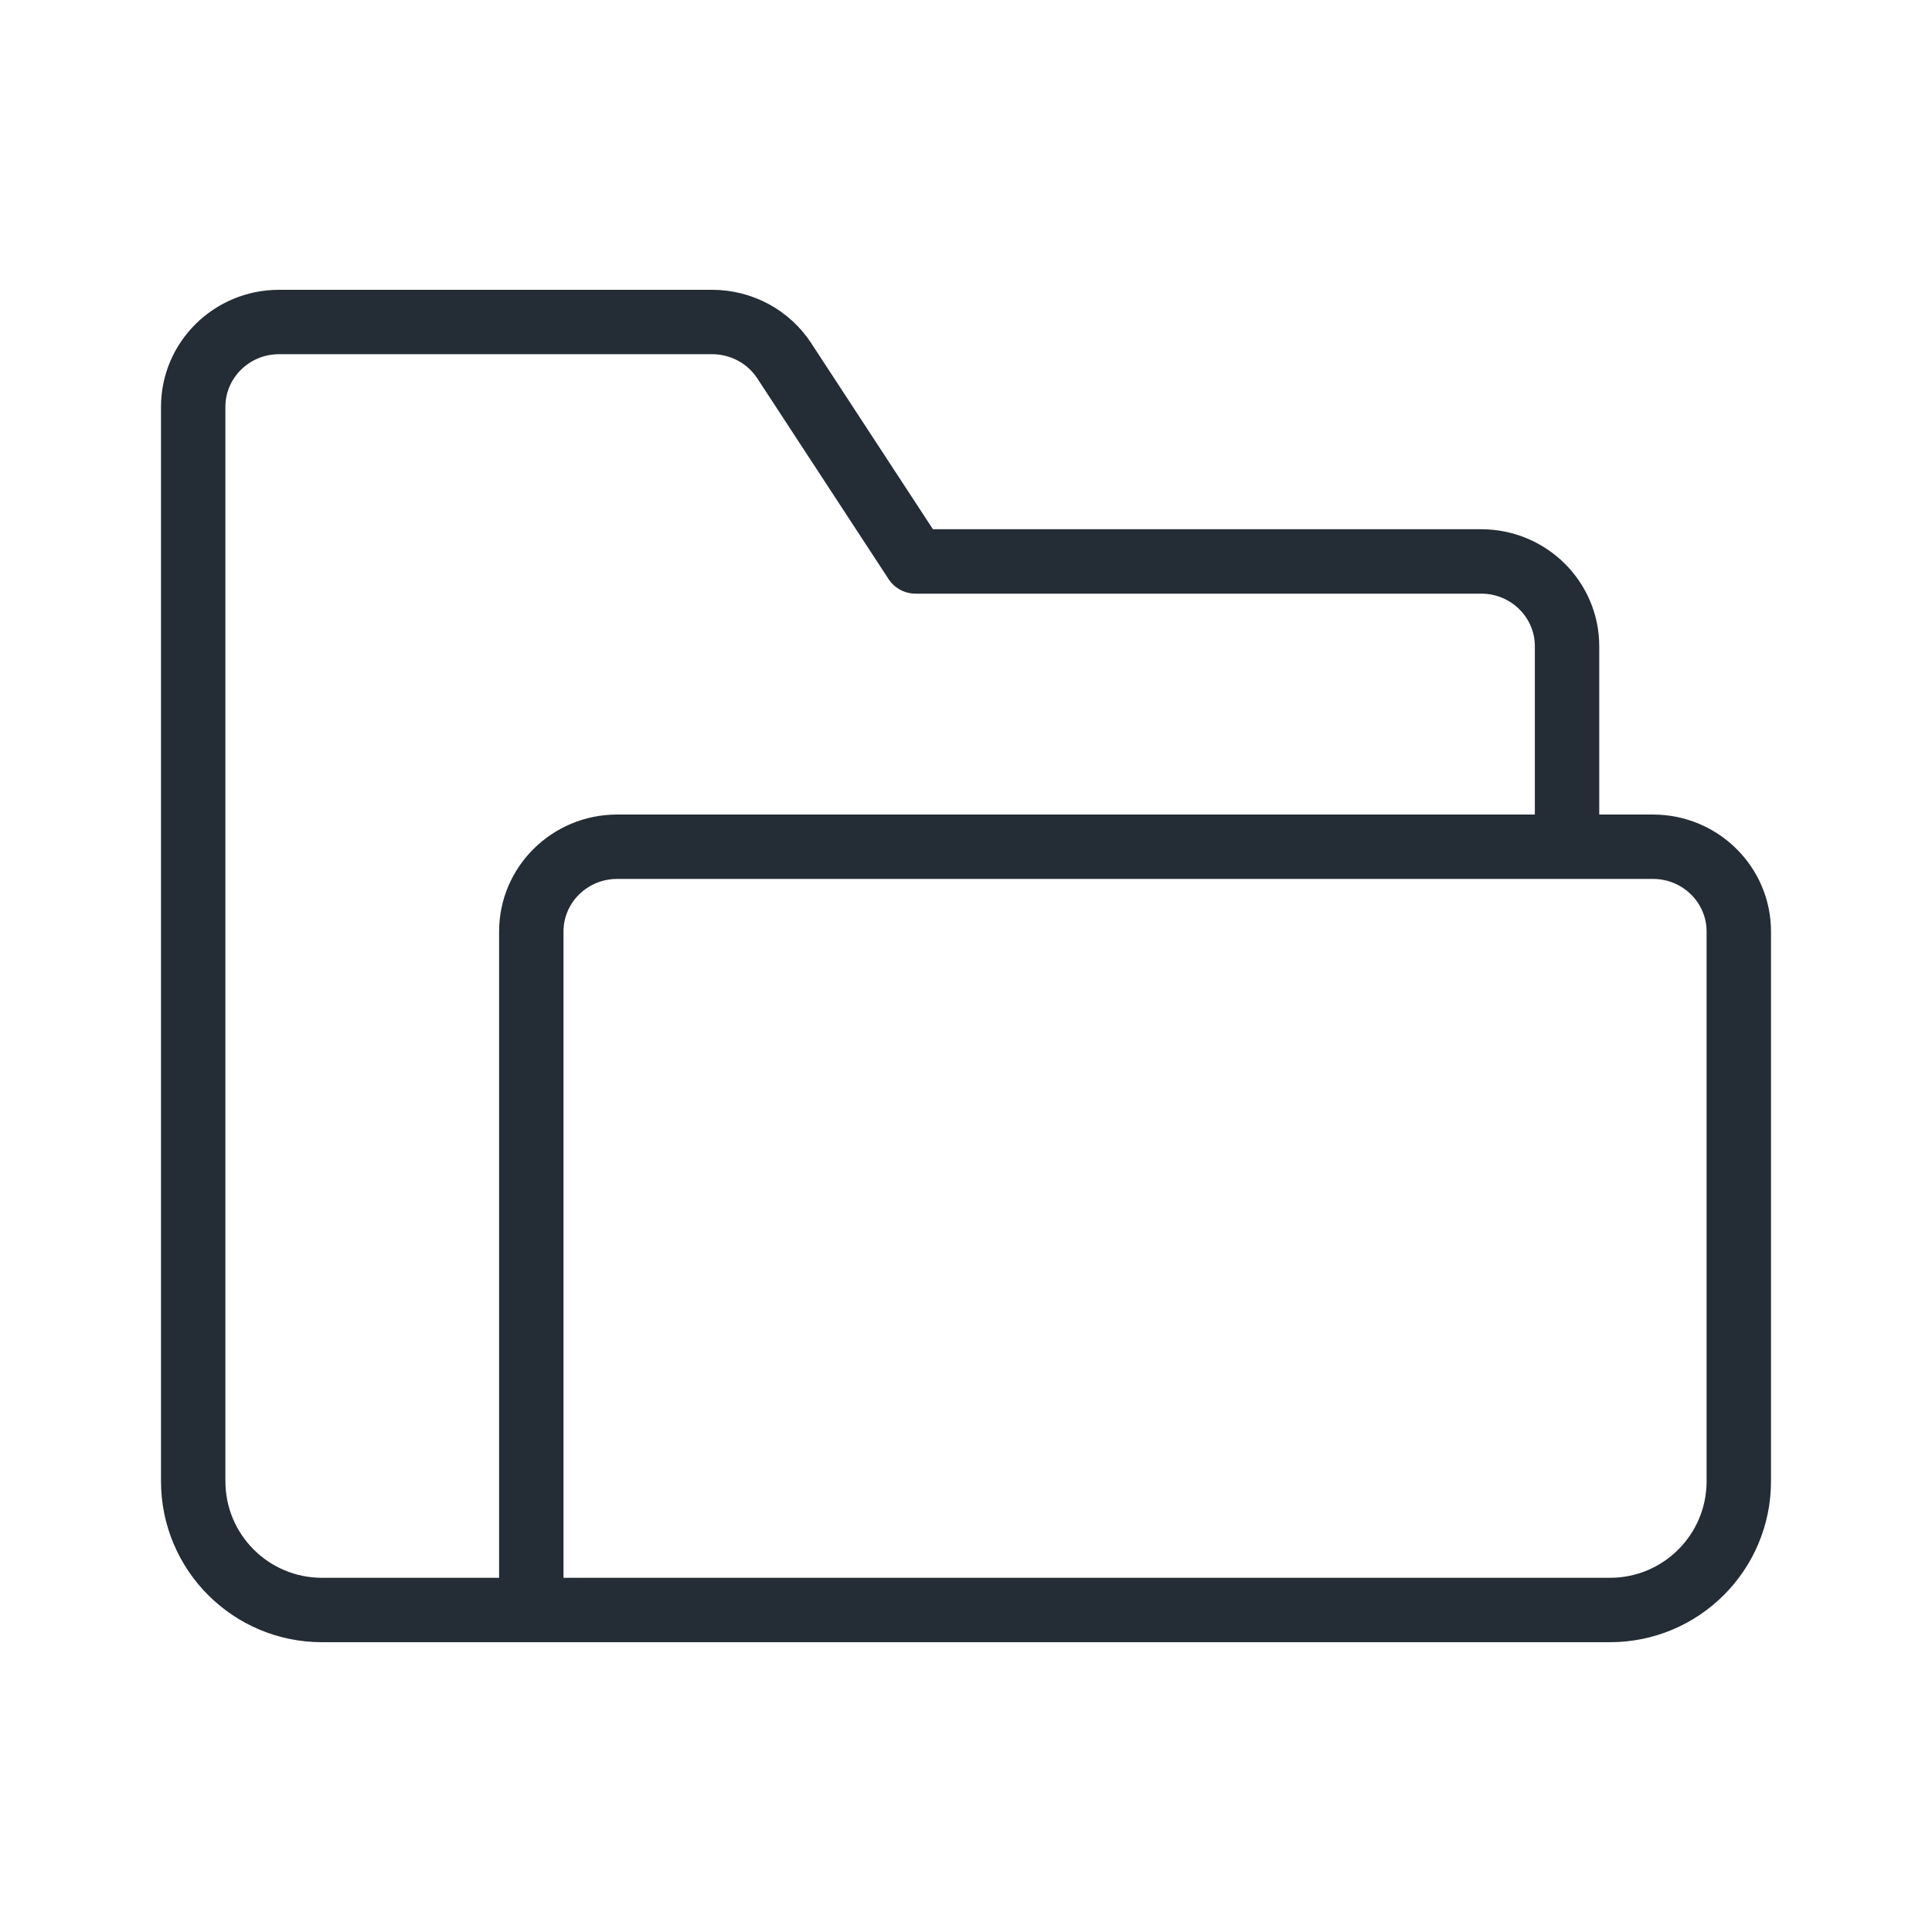
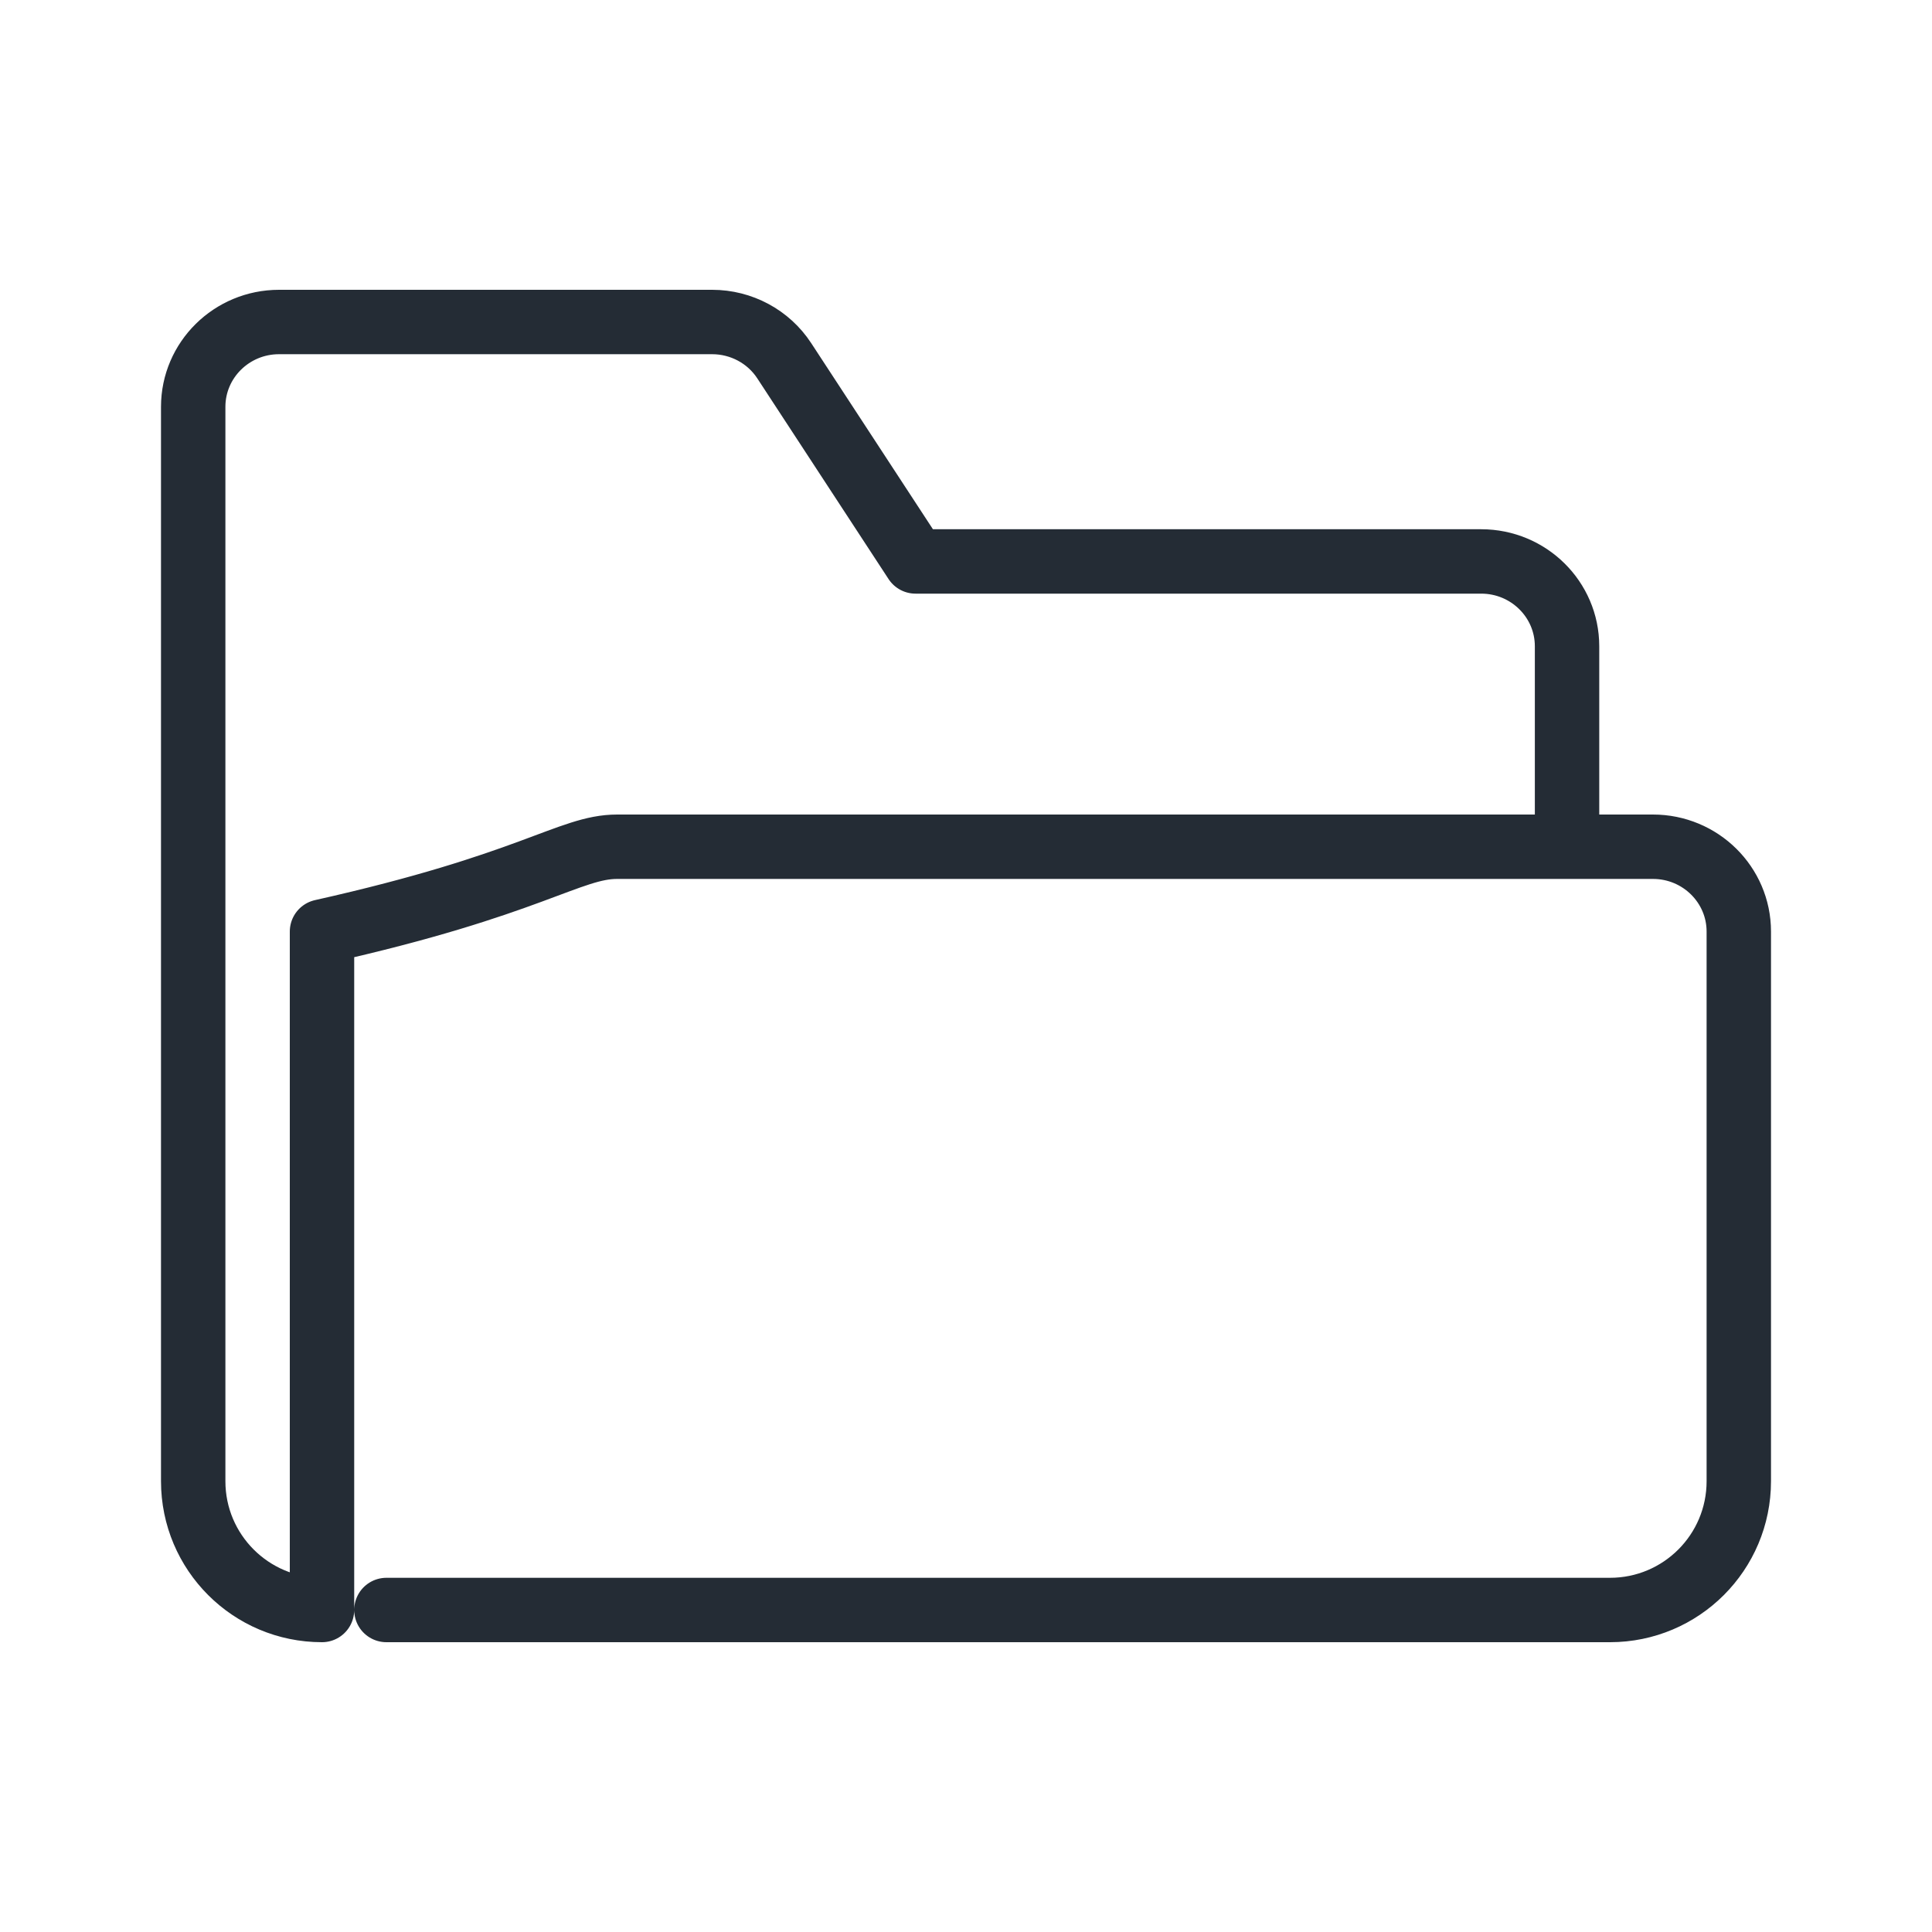
<svg xmlns="http://www.w3.org/2000/svg" width="30" height="30" viewBox="0 0 30 30" fill="none">
-   <path d="M20.647 13.148H25.667C26.403 13.148 27 13.738 27 14.465V22.158V23C27 24.105 26.105 25 25 25H6M3 6.317V23C3 24.105 3.895 25 5 25H8.25V14.465C8.25 13.738 8.847 13.148 9.583 13.148H24.333V10.035C24.333 9.308 23.736 8.718 23 8.718H14.216L12.178 5.602C11.933 5.227 11.511 5 11.058 5H4.333C3.597 5 3 5.59 3 6.317Z" stroke="#242C35" stroke-linecap="round" stroke-linejoin="round" />
+   <path d="M20.647 13.148H25.667C26.403 13.148 27 13.738 27 14.465V22.158V23C27 24.105 26.105 25 25 25H6M3 6.317V23C3 24.105 3.895 25 5 25V14.465C8.25 13.738 8.847 13.148 9.583 13.148H24.333V10.035C24.333 9.308 23.736 8.718 23 8.718H14.216L12.178 5.602C11.933 5.227 11.511 5 11.058 5H4.333C3.597 5 3 5.59 3 6.317Z" stroke="#242C35" stroke-linecap="round" stroke-linejoin="round" />
</svg>